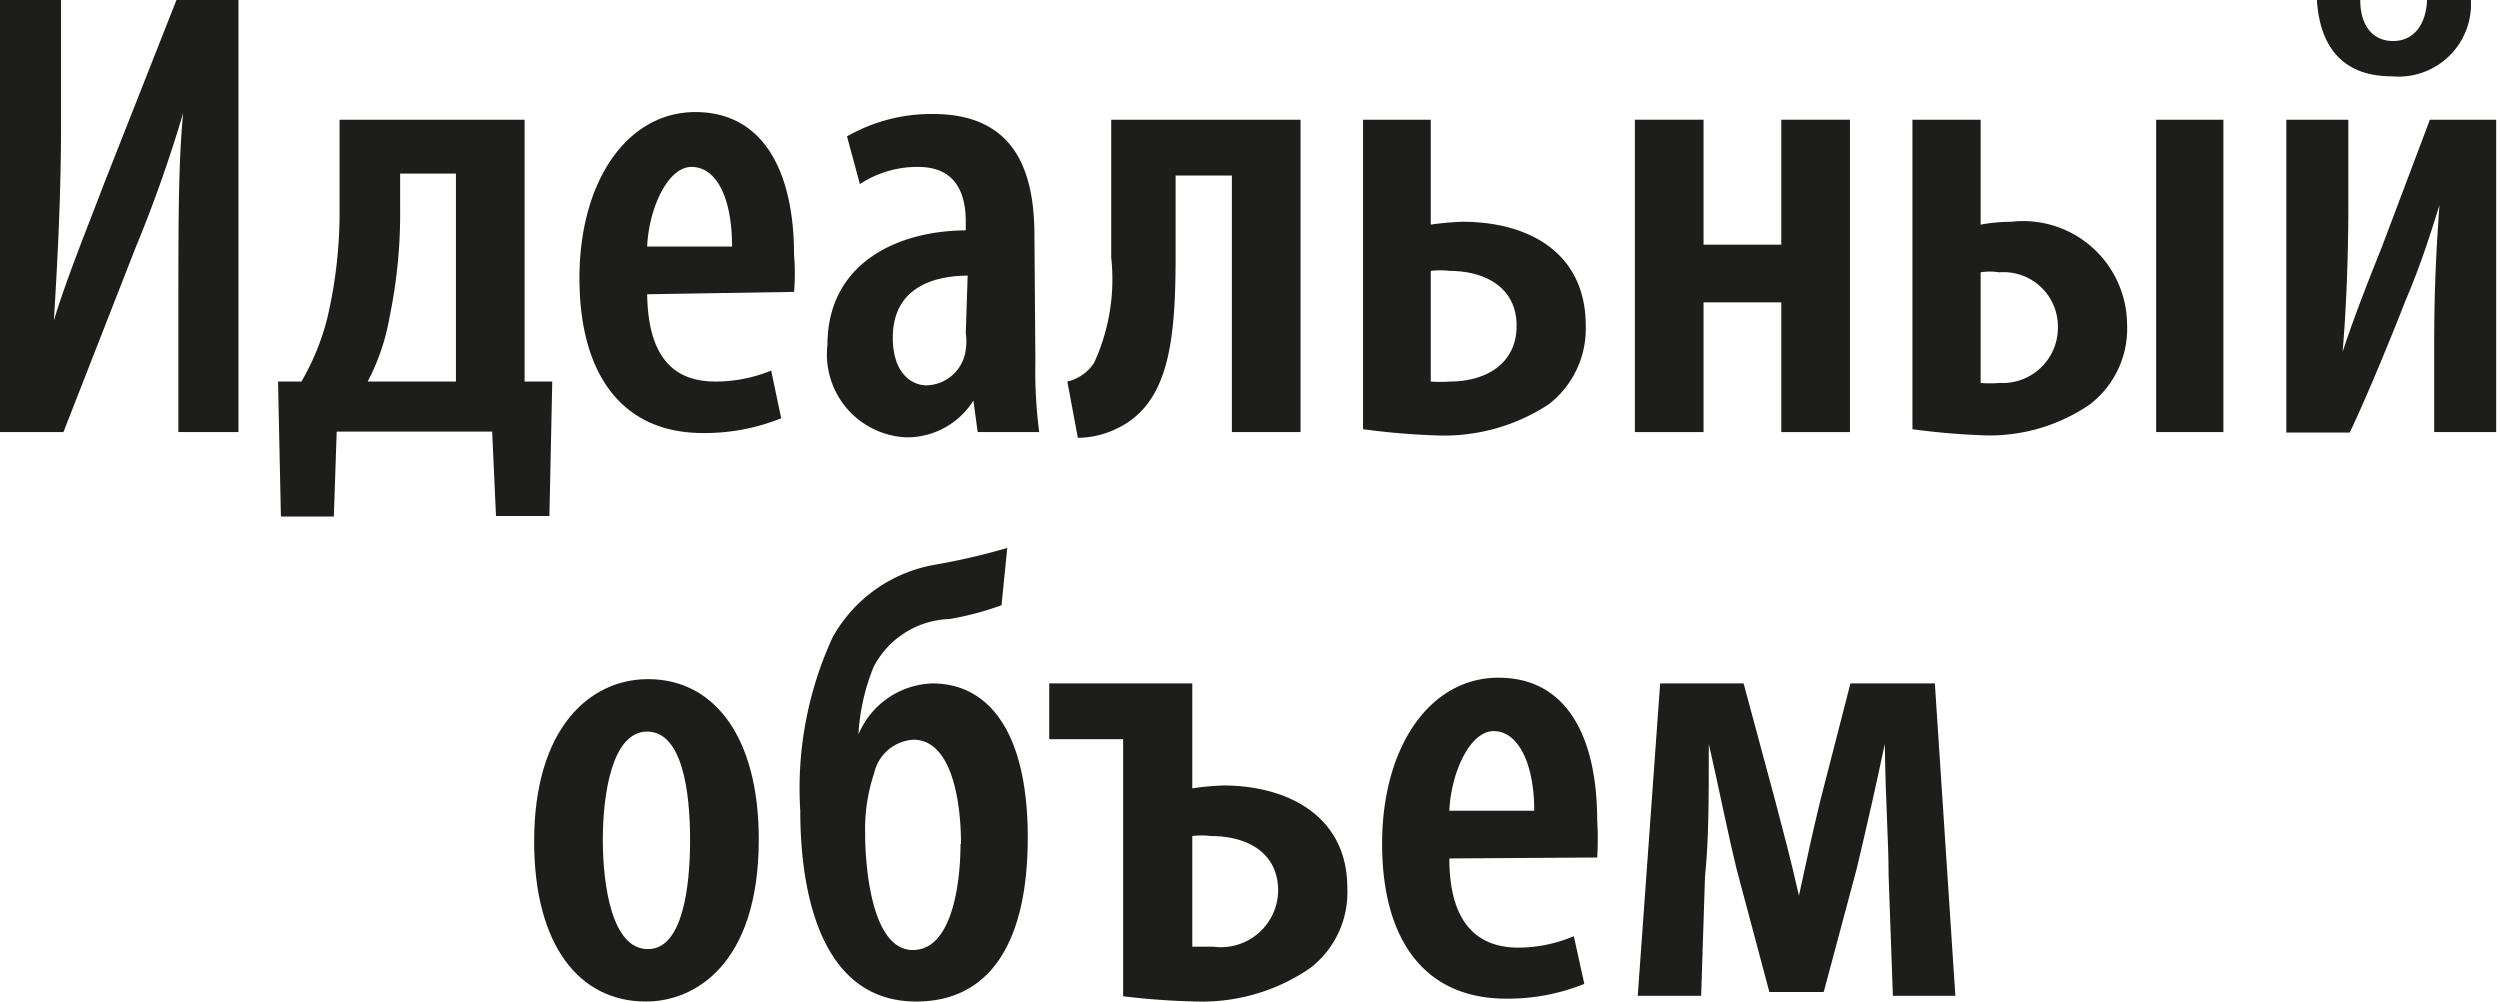
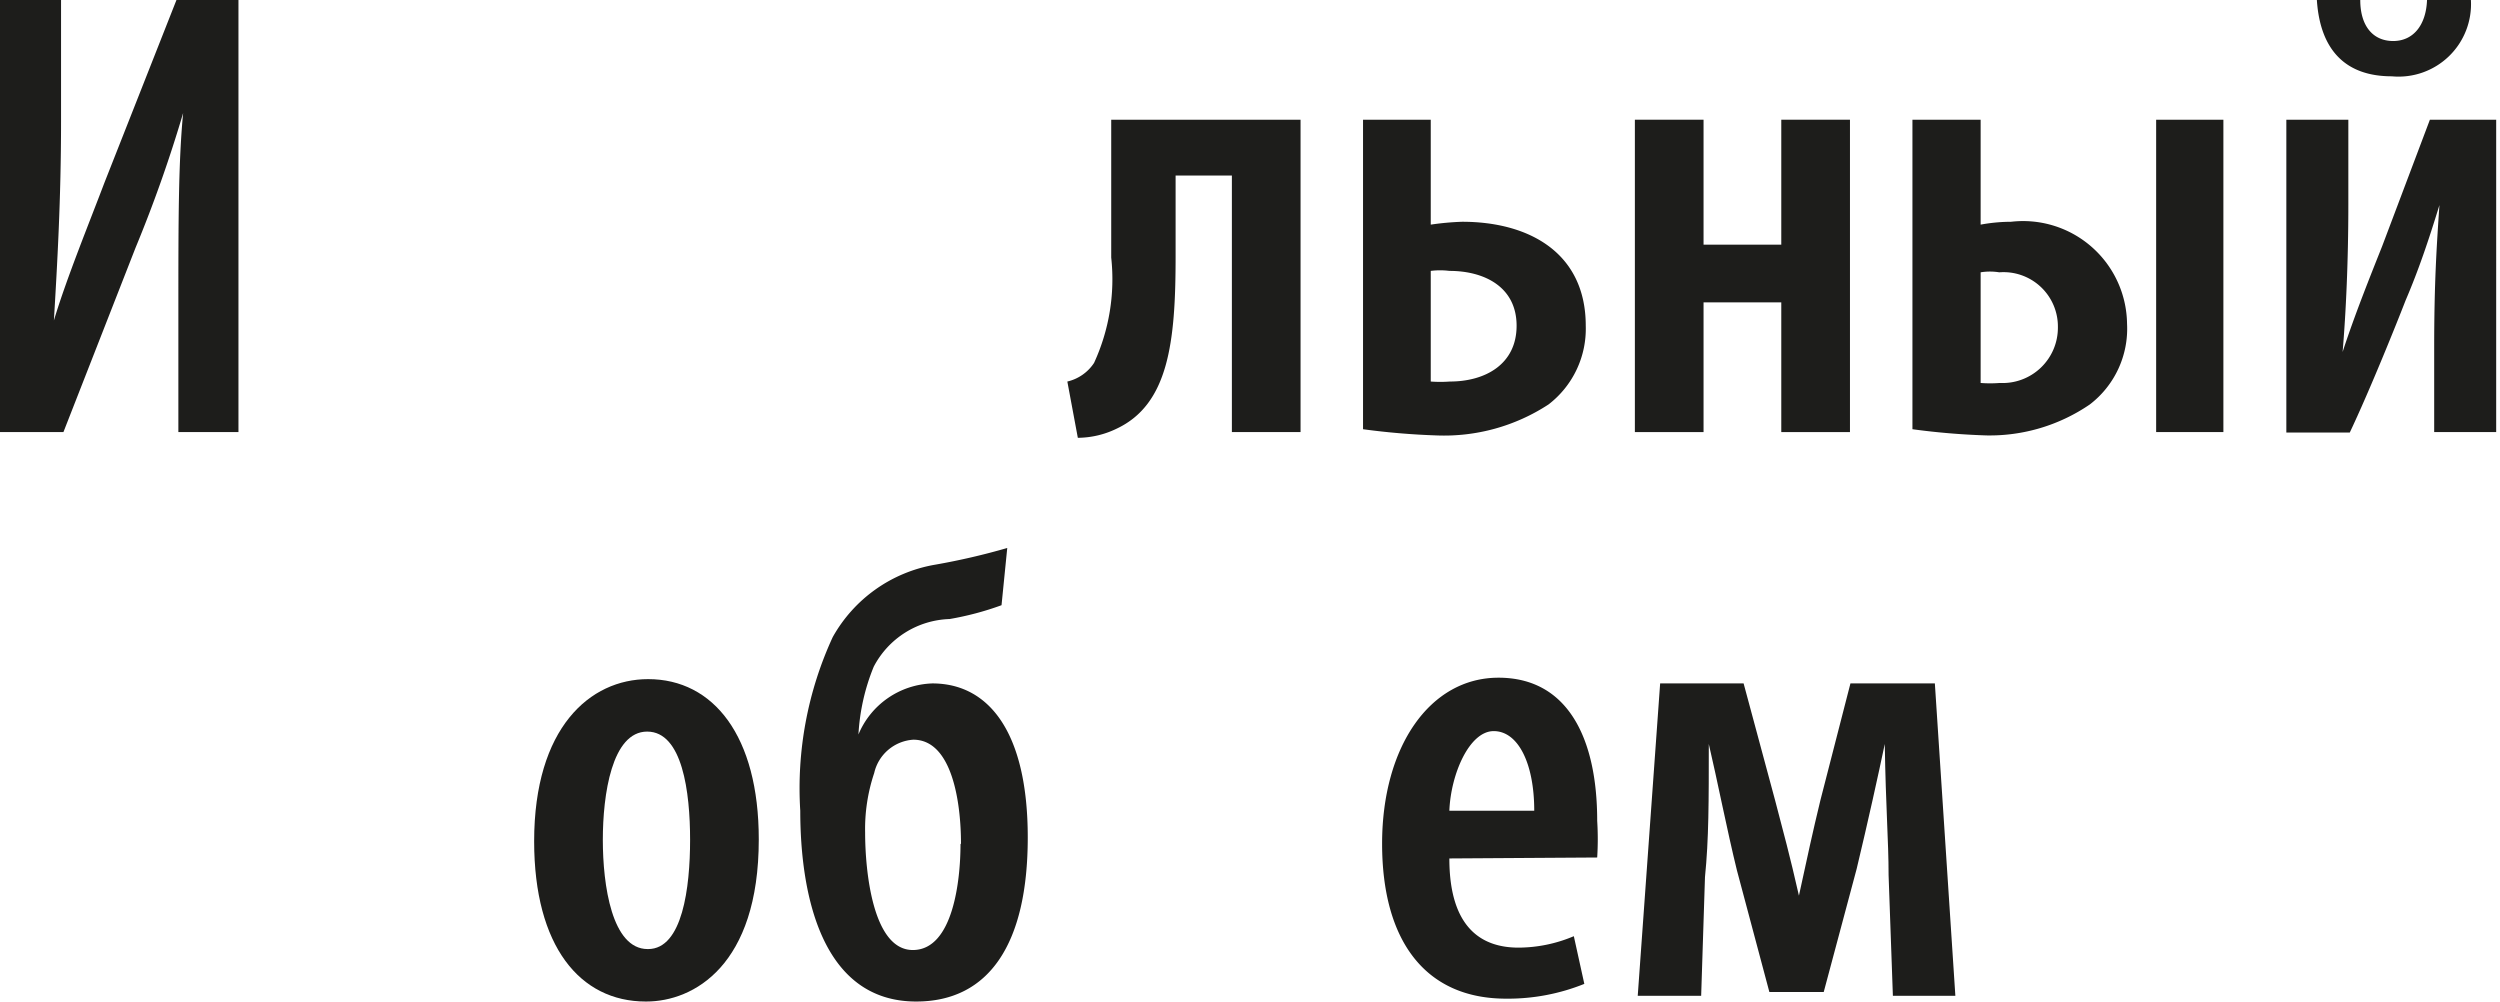
<svg xmlns="http://www.w3.org/2000/svg" viewBox="0 0 52.42 21.02">
  <defs>
    <style>.cls-1{fill:#1d1d1b;}</style>
  </defs>
  <title>Ресурс 23</title>
  <g id="Слой_2" data-name="Слой 2">
    <g id="Layer_1" data-name="Layer 1">
      <path class="cls-1" d="M1.28,0V2.55c0,1.63-.08,3-.15,4.17h0c.26-.87.75-2.07,1.06-2.89L3.7,0H5V9.06H3.74V6.53c0-1.88,0-3.12.1-4.16h0a28.34,28.34,0,0,1-1,2.83L1.33,9.06H0V0Z" />
-       <path class="cls-1" d="M11,2.51V8l.58,0-.06,2.82H10.4l-.08-1.77H7.06L7,10.83H5.89L5.83,8l.49,0a5.1,5.1,0,0,0,.55-1.36,9.69,9.69,0,0,0,.25-2.27V2.51ZM8.39,4.37a10.66,10.66,0,0,1-.22,2.27A4.6,4.6,0,0,1,7.71,8H9.56V3.64H8.39Z" />
-       <path class="cls-1" d="M13.57,6.17C13.59,7.64,14.26,8,15,8a3.07,3.07,0,0,0,1.17-.23l.21,1a4.28,4.28,0,0,1-1.64.31c-1.69,0-2.59-1.22-2.59-3.25s1-3.48,2.43-3.48,2.07,1.25,2.07,3a4.66,4.66,0,0,1,0,.77Zm1.78-1c0-1.05-.34-1.67-.85-1.67s-.9.9-.93,1.67Z" />
-       <path class="cls-1" d="M21.71,7.57a10,10,0,0,0,.08,1.49H20.5l-.09-.66h0A1.64,1.64,0,0,1,19,9.17a1.74,1.74,0,0,1-1.65-1.94c0-1.68,1.42-2.39,2.9-2.4V4.65c0-.68-.27-1.15-1-1.15a2.19,2.19,0,0,0-1.22.36l-.27-1a3.55,3.55,0,0,1,1.8-.47c1.69,0,2.13,1.15,2.13,2.55ZM20.29,5.78c-.56,0-1.57.16-1.57,1.3,0,.74.39,1,.71,1a.85.85,0,0,0,.82-.75,1.13,1.13,0,0,0,0-.34Z" />
      <path class="cls-1" d="M27.27,2.51V9.06H25.83V3.68H24.65V5.39c0,1.79-.15,3.09-1.24,3.6a1.89,1.89,0,0,1-.81.19L22.38,8a.92.92,0,0,0,.56-.39,4.2,4.2,0,0,0,.36-2.21V2.51Z" />
      <path class="cls-1" d="M30,2.51v2.2a5.76,5.76,0,0,1,.66-.06c1.4,0,2.59.65,2.59,2.18a2,2,0,0,1-.78,1.65,4,4,0,0,1-2.35.65A15.28,15.28,0,0,1,28.58,9V2.51ZM30,8a2.68,2.68,0,0,0,.4,0c.74,0,1.4-.36,1.4-1.17s-.67-1.15-1.41-1.15a1.56,1.56,0,0,0-.39,0Z" />
      <path class="cls-1" d="M35.72,2.51V5.13h1.63V2.51h1.44V9.06H37.35V6.34H35.72V9.06H34.28V2.51Z" />
      <path class="cls-1" d="M41.53,2.51v2.2a3.57,3.57,0,0,1,.64-.06A2.18,2.18,0,0,1,44.6,6.79a2,2,0,0,1-.78,1.69,3.72,3.72,0,0,1-2.17.65A15.07,15.07,0,0,1,40.1,9V2.51Zm0,5.52a2.55,2.55,0,0,0,.4,0,1.16,1.16,0,0,0,1.22-1.17,1.14,1.14,0,0,0-1.23-1.15,1.2,1.2,0,0,0-.39,0Zm5.09-5.52V9.06H45.21V2.51Z" />
      <path class="cls-1" d="M49.24,2.51V4.3c0,1.17-.05,2.25-.12,3.08h0c.25-.77.58-1.59.83-2.22l1-2.65h1.39V9.06h-1.3V7.3c0-1.36.05-2.11.11-3h0c-.23.75-.44,1.37-.71,2-.19.49-.74,1.86-1.17,2.77H47.94V2.51ZM49.49,0c0,.55.27.86.69.86s.69-.33.71-.86h.92a1.52,1.52,0,0,1-1.66,1.6c-.95,0-1.5-.53-1.57-1.6Z" />
      <path class="cls-1" d="M13.54,21c-1.38,0-2.34-1.16-2.34-3.36,0-2.38,1.17-3.4,2.39-3.4,1.37,0,2.32,1.19,2.32,3.36,0,2.65-1.37,3.4-2.36,3.4Zm.05-1.1c.72,0,.88-1.29.88-2.29s-.16-2.27-.9-2.27-.93,1.32-.93,2.27.19,2.29.94,2.29Z" />
      <path class="cls-1" d="M21,12.69a6.24,6.24,0,0,1-1.09.29,1.86,1.86,0,0,0-1.59,1A4.38,4.38,0,0,0,18,15.4h0a1.74,1.74,0,0,1,1.55-1.07c1.17,0,2,1,2,3.23S20.74,21,19.21,21c-2,0-2.43-2.28-2.43-4a7.57,7.57,0,0,1,.68-3.64,3.05,3.05,0,0,1,2.15-1.52,14.19,14.19,0,0,0,1.51-.35Zm-.85,5c0-.85-.18-2.18-1-2.18a.9.9,0,0,0-.82.7,3.69,3.69,0,0,0-.19,1.25c0,.77.15,2.46,1,2.46s1-1.48,1-2.22Z" />
-       <path class="cls-1" d="M25,14.33v2.2a5.6,5.6,0,0,1,.65-.06c1.36,0,2.6.65,2.6,2.14a2,2,0,0,1-.78,1.69A4,4,0,0,1,25.1,21a15.28,15.28,0,0,1-1.55-.11V15.5H22V14.33Zm0,5.52.44,0a1.2,1.2,0,0,0,1.36-1.17c0-.82-.67-1.15-1.41-1.15a1.56,1.56,0,0,0-.39,0Z" />
      <path class="cls-1" d="M30.39,18c0,1.47.69,1.87,1.45,1.87A3,3,0,0,0,33,19.63l.22,1a4.28,4.28,0,0,1-1.64.31c-1.7,0-2.6-1.22-2.6-3.25s1-3.48,2.44-3.48,2.07,1.25,2.07,3a6.16,6.16,0,0,1,0,.77Zm1.78-1c0-1-.34-1.67-.85-1.67s-.9.9-.93,1.67Z" />
      <path class="cls-1" d="M34.81,14.33h1.75l.66,2.45c.17.65.31,1.16.5,2h0c.18-.83.29-1.34.45-2l.63-2.45h1.77L41,20.88H39.69l-.09-2.53c0-.72-.06-1.43-.08-2.75h0c-.13.62-.35,1.62-.59,2.62l-.69,2.58H37.1l-.68-2.55c-.2-.81-.42-1.93-.59-2.65h0c0,1.21,0,2-.08,2.79l-.08,2.49H34.34Z" />
    </g>
  </g>
</svg>